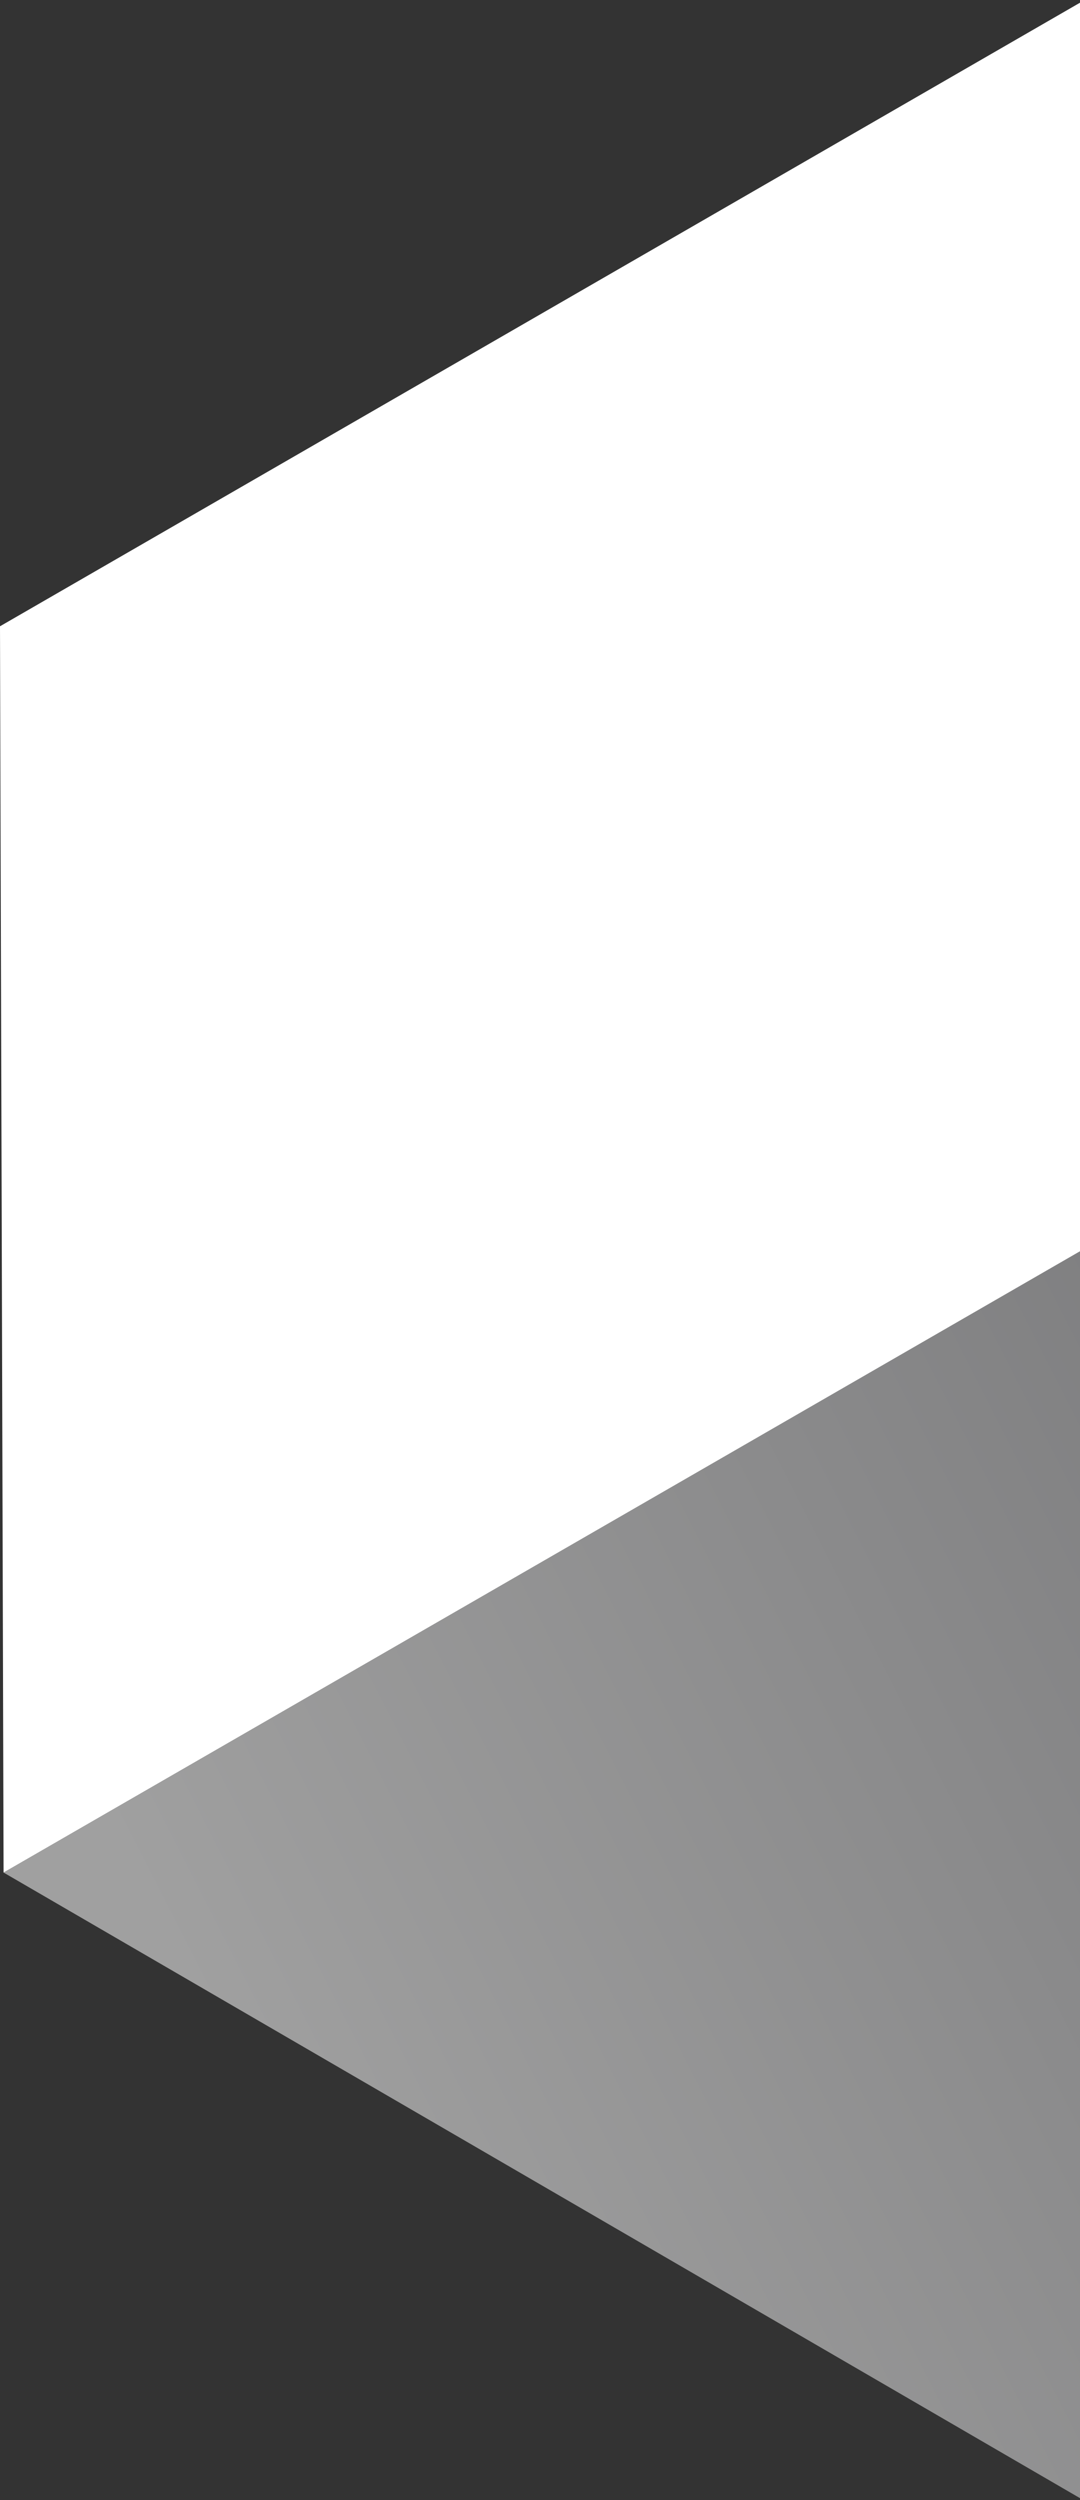
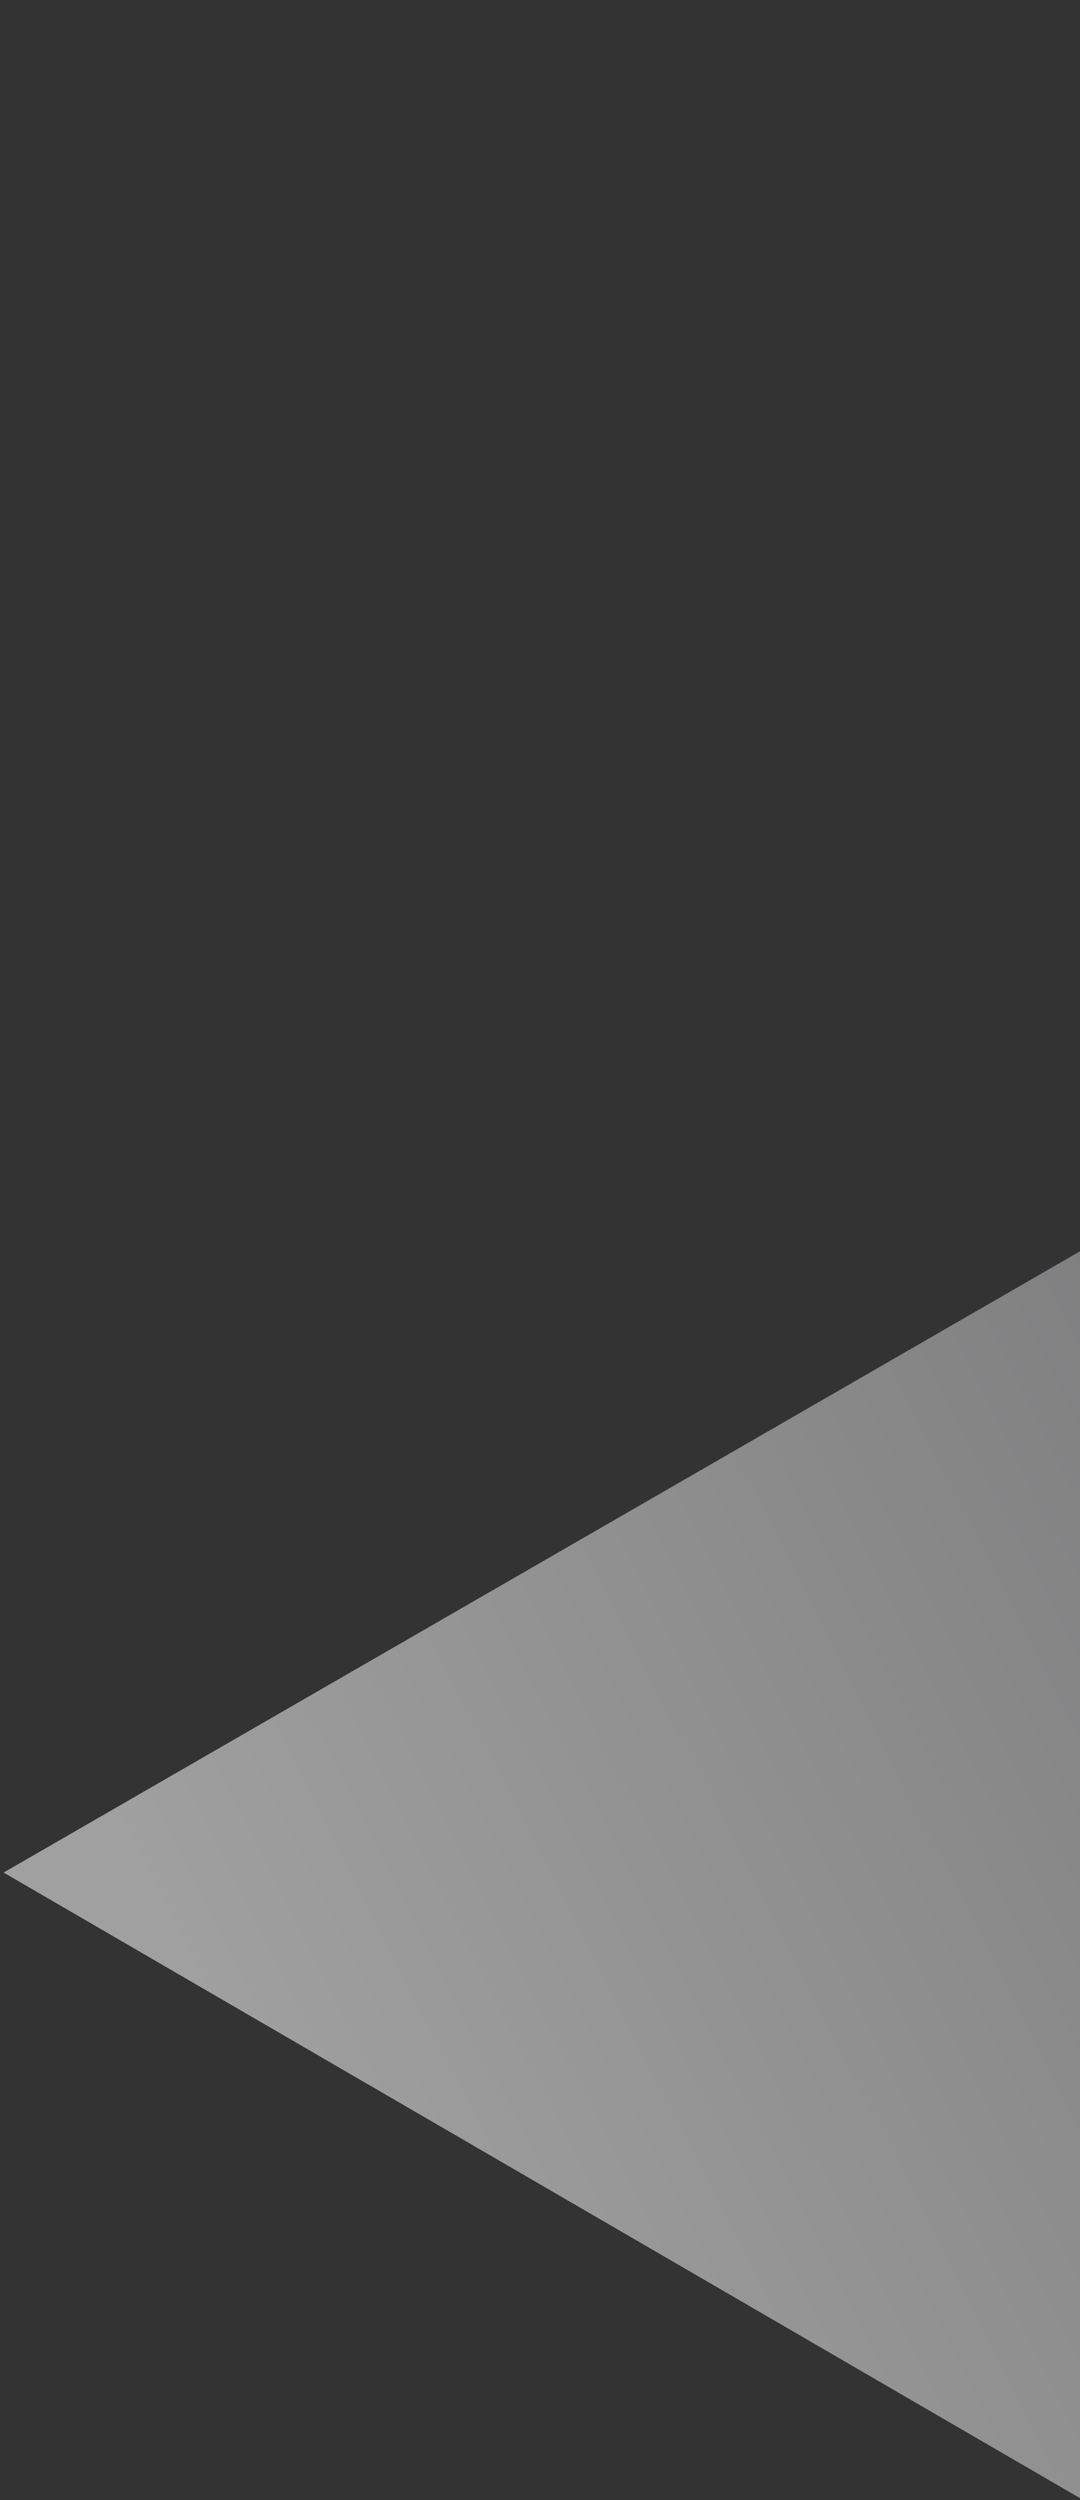
<svg xmlns="http://www.w3.org/2000/svg" width="51" height="118" viewBox="0 0 51 118" fill="none">
  <rect x="0" y="0" width="51" height="118" fill="#333333" stroke="none" />
  <path d="M51.391 58.832L102.358 88.444L51.147 117.992L0.17 88.38L51.391 58.832Z" fill="url(#paint0_linear_1_908)" />
-   <path d="M0.169 88.38L0 29.559L51.221 0L51.391 58.832L0.169 88.38Z" fill="white" />
  <defs>
    <linearGradient id="paint0_linear_1_908" x1="79.787" y1="73.844" x2="15.529" y2="106.687" gradientUnits="userSpaceOnUse">
      <stop stop-color="#757577" />
      <stop offset="1" stop-color="#A0A0A0" />
    </linearGradient>
  </defs>
</svg>